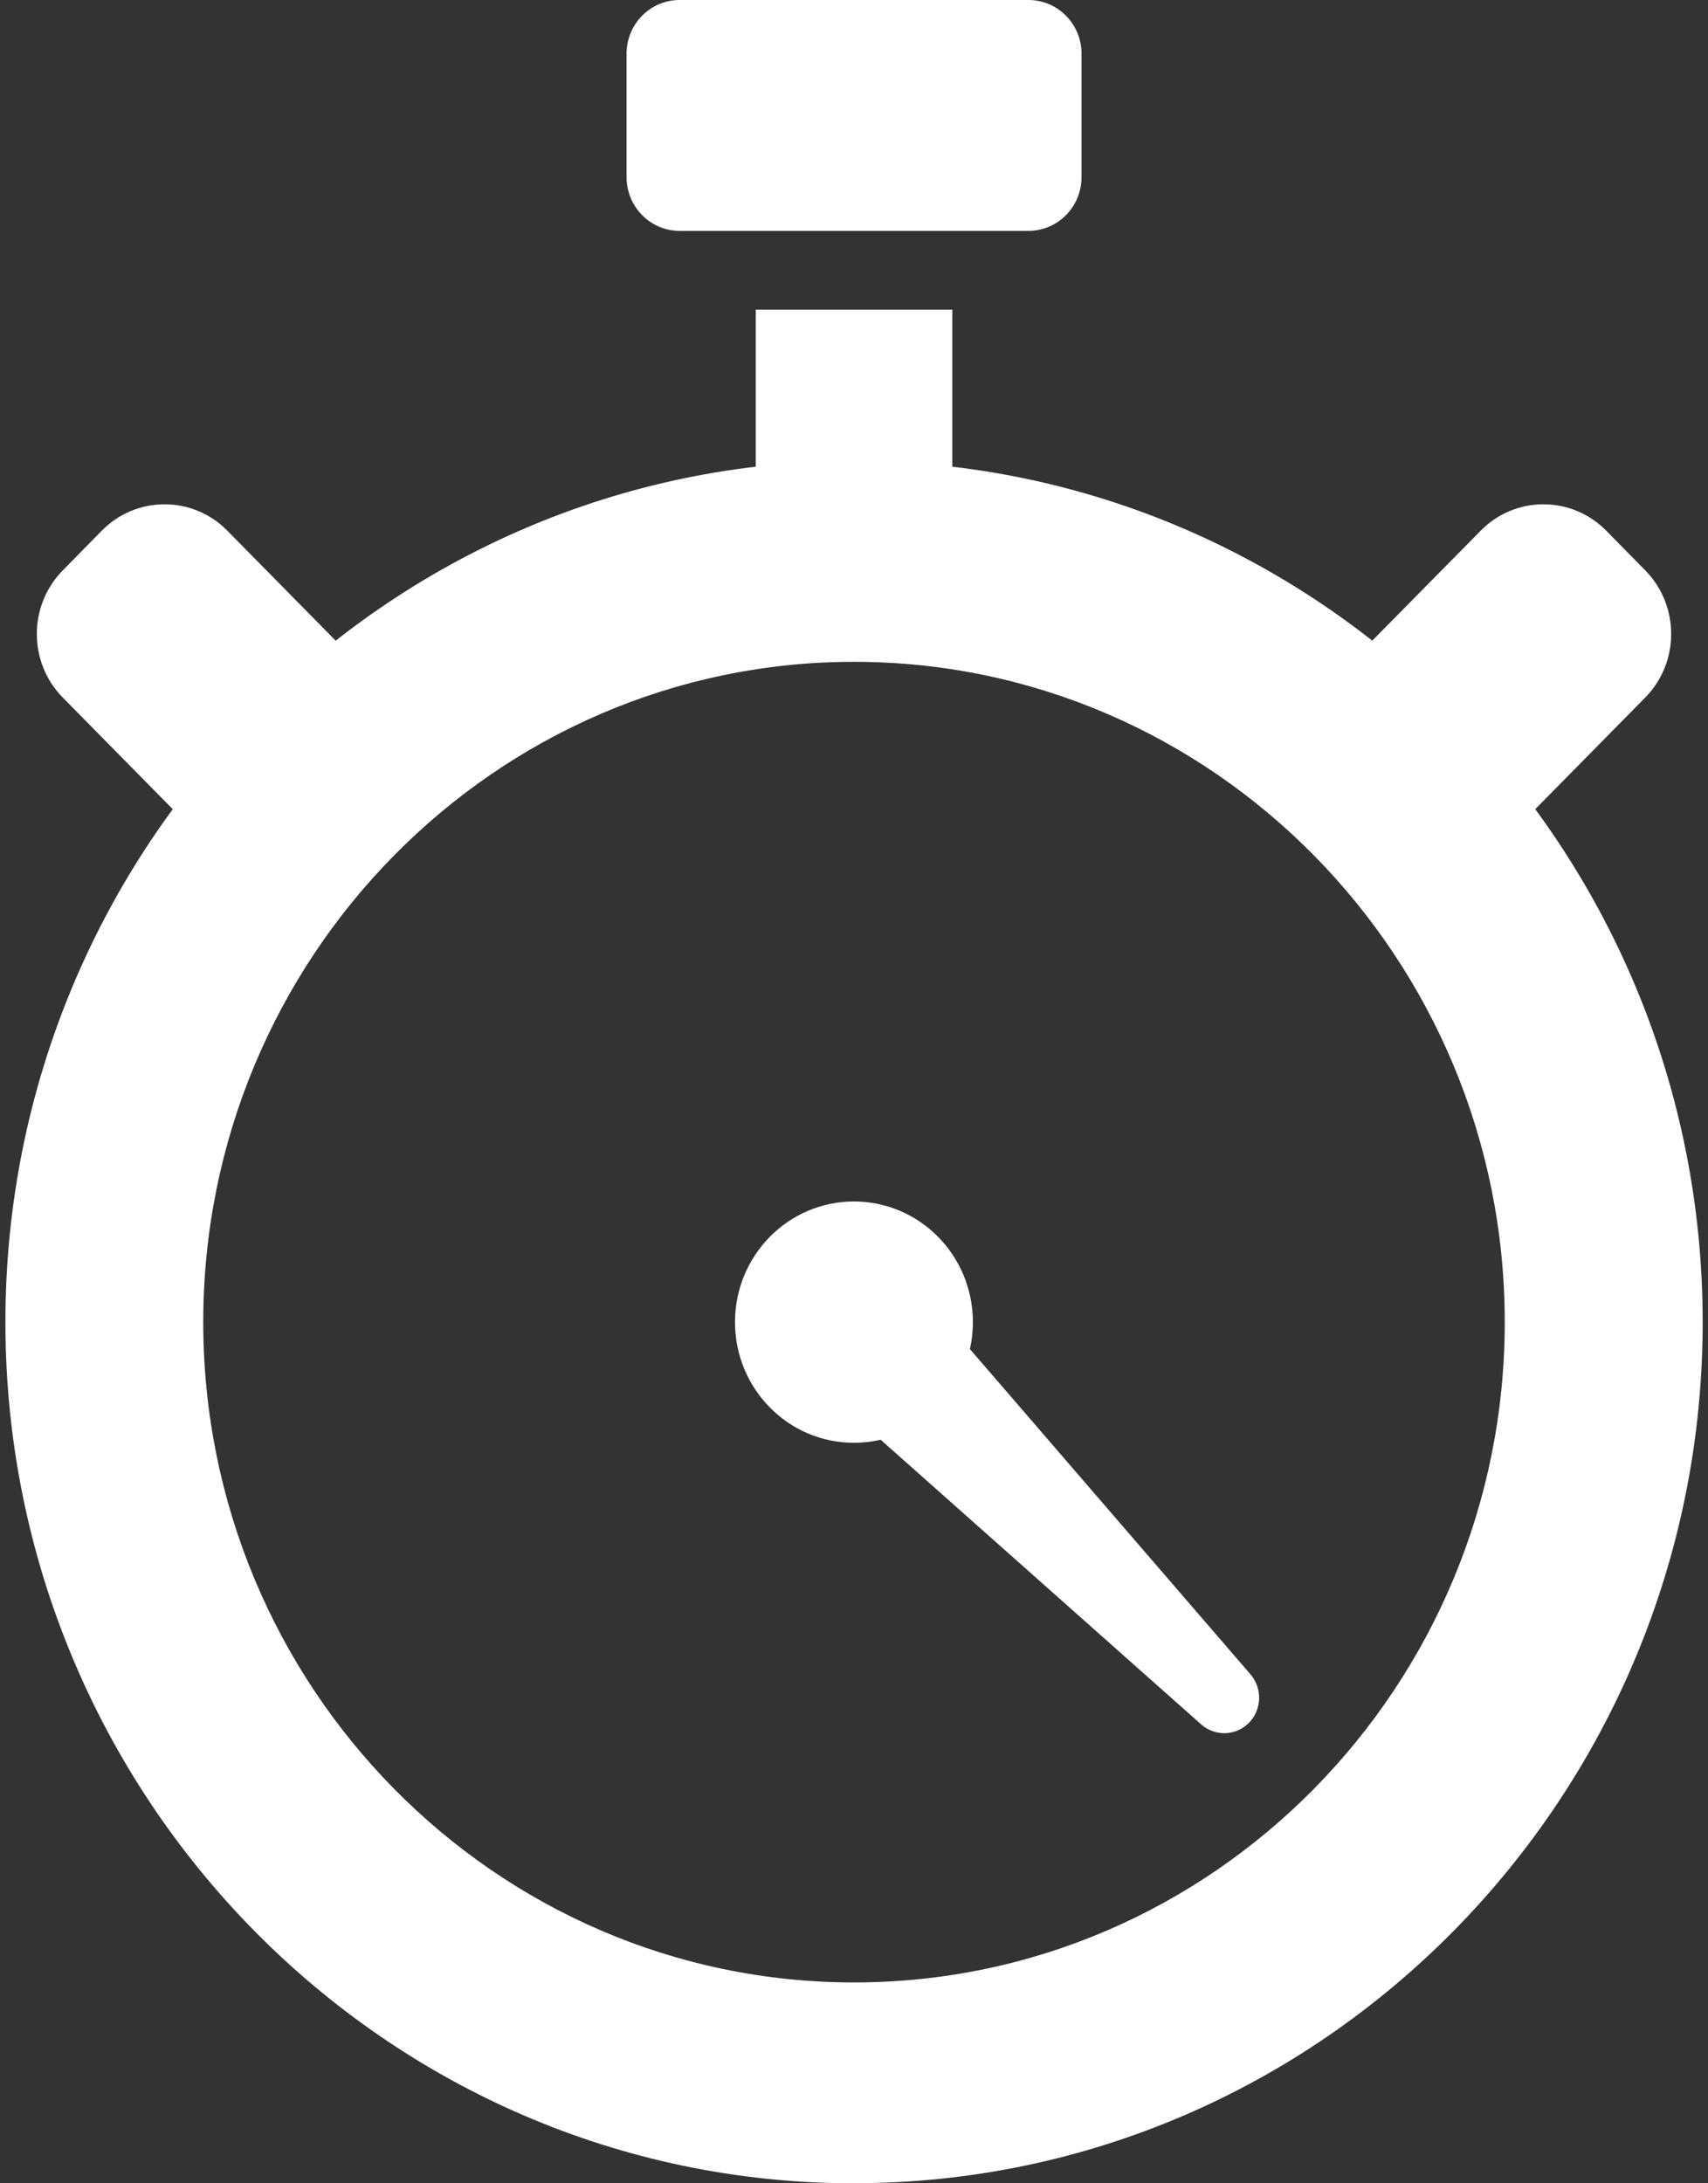
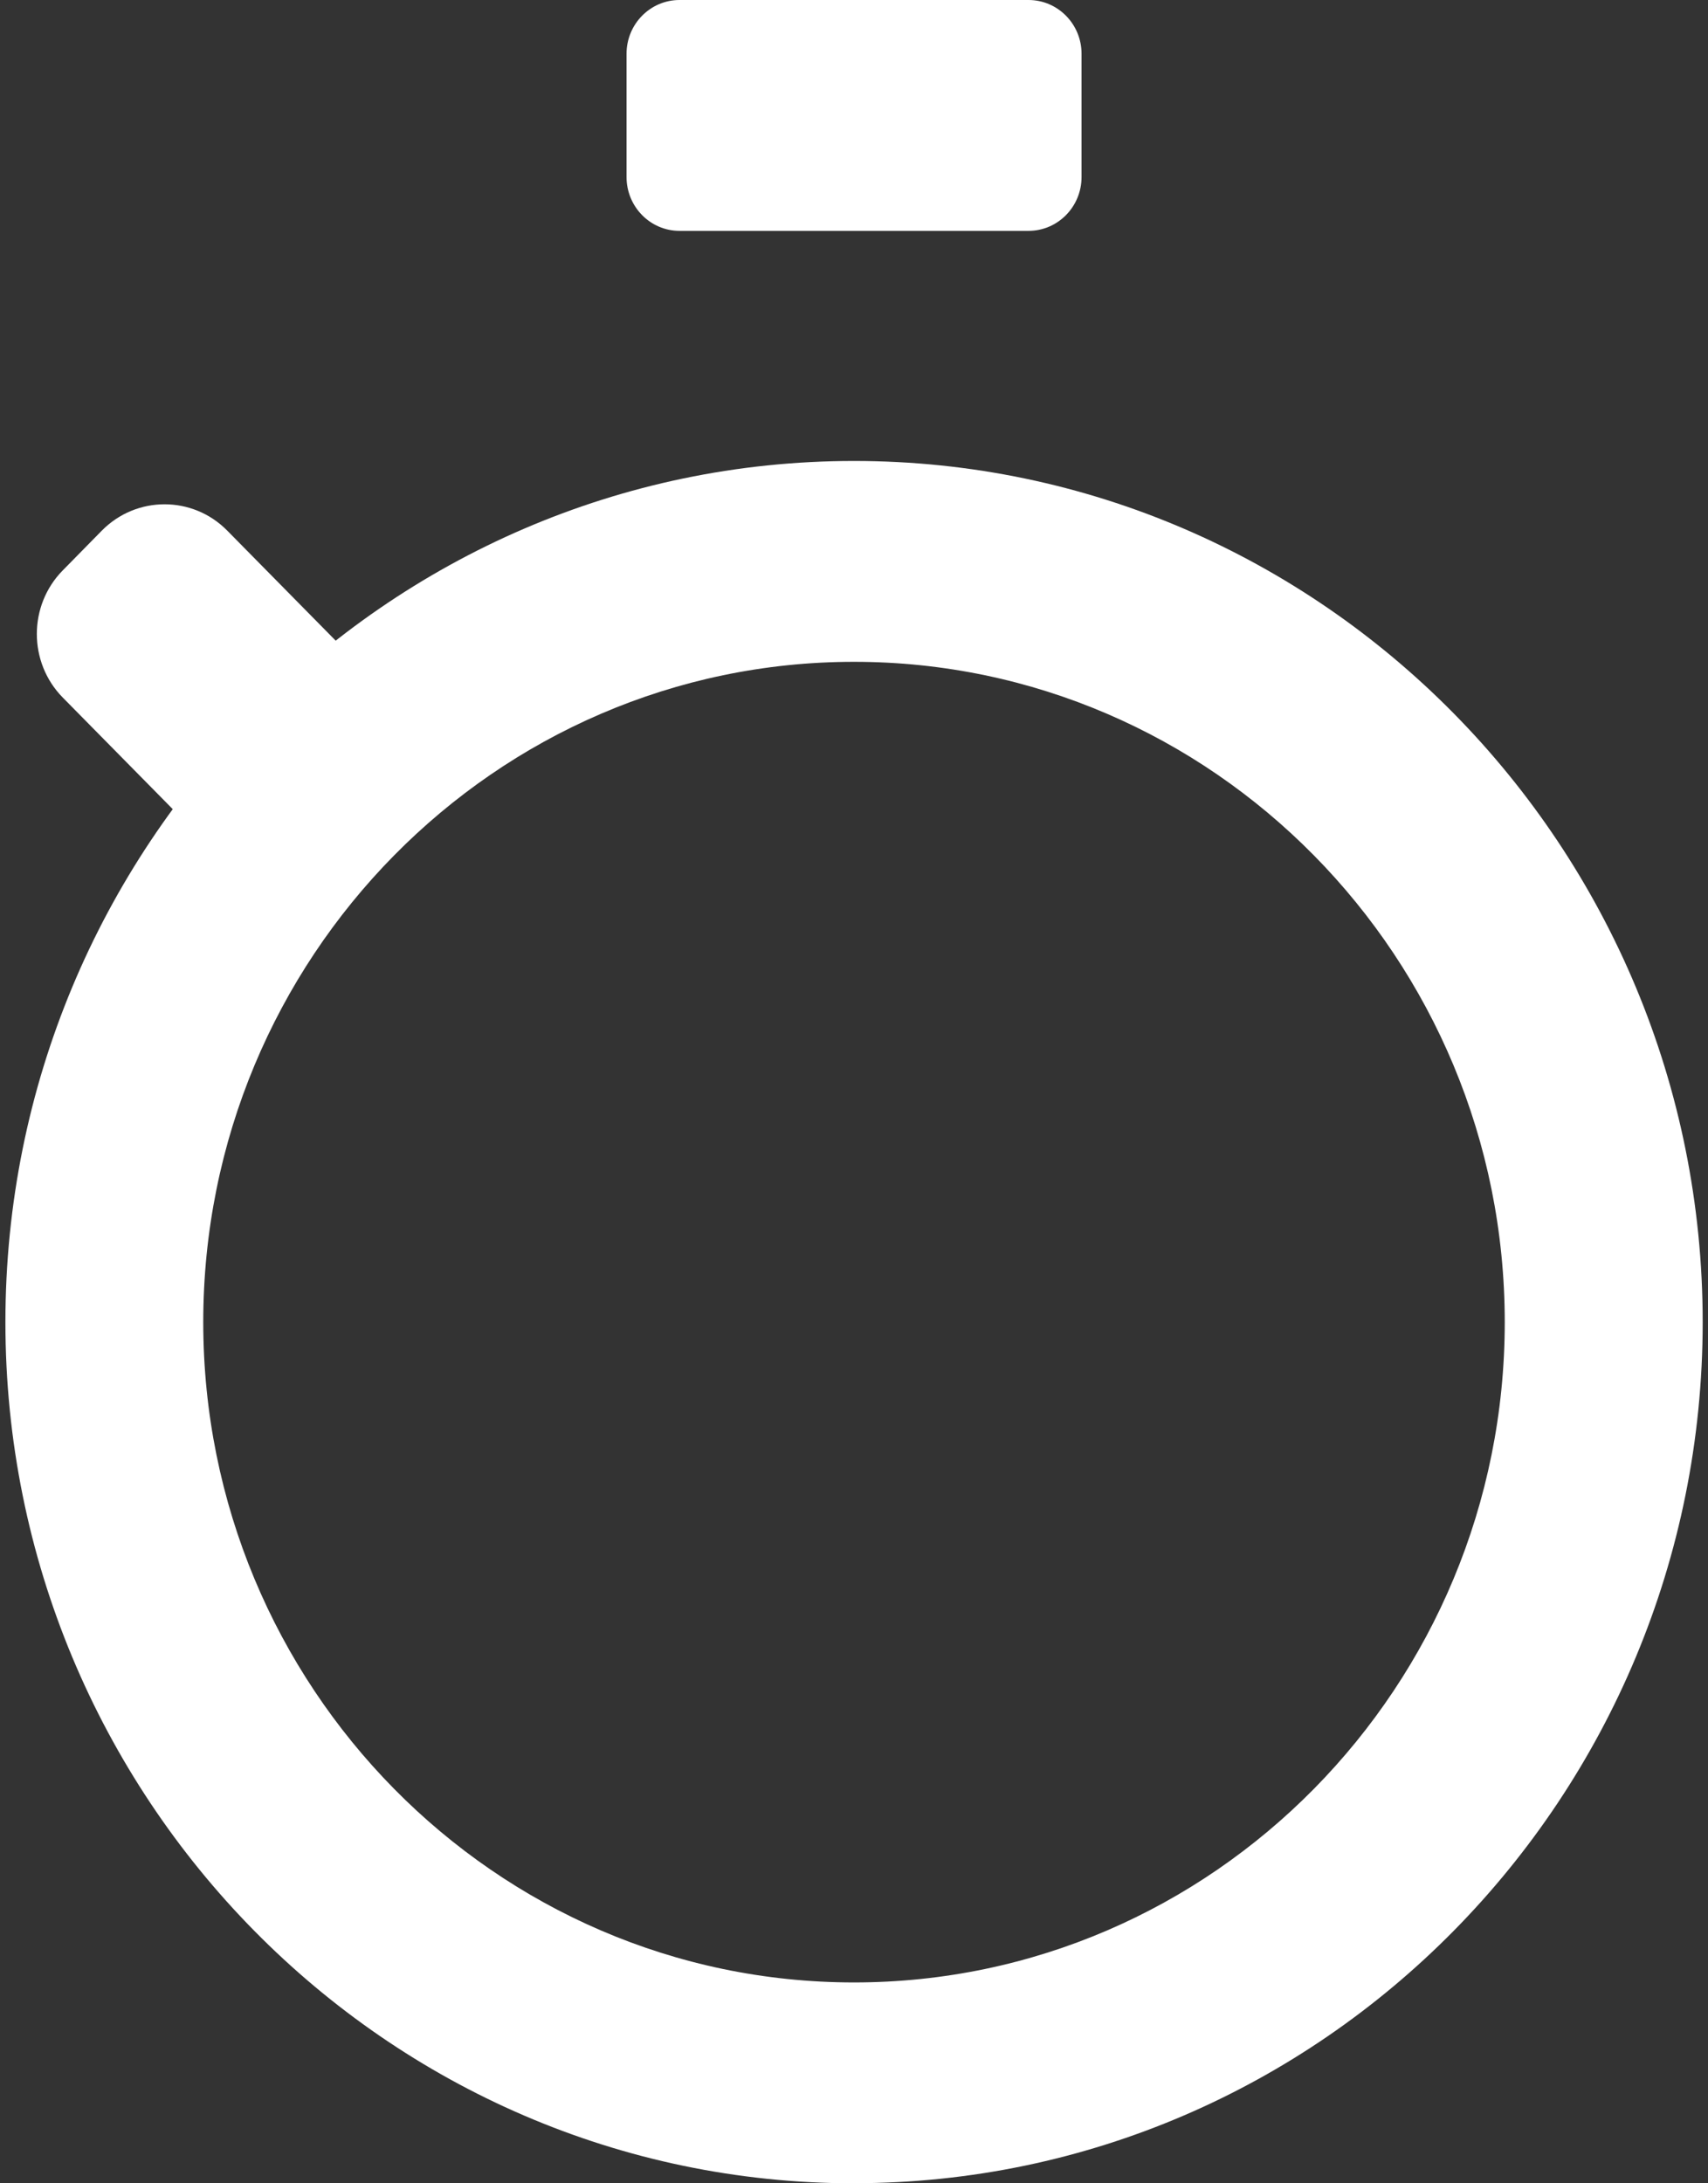
<svg xmlns="http://www.w3.org/2000/svg" width="18" height="23" viewBox="0 0 18 23" fill="none">
  <rect x="0" y="0" width="18" height="23" fill="#333333" stroke="none" />
  <g id="Group 3031">
    <path id="Vector" d="M9 23C4.069 23 0.057 18.93 0.057 13.928C0.057 8.925 4.069 4.856 9 4.856C13.931 4.856 17.944 8.926 17.944 13.928C17.944 18.93 13.931 22.999 9 22.999V23ZM9 6.972C5.219 6.972 2.142 10.092 2.142 13.928C2.142 17.763 5.218 20.884 9 20.884C12.782 20.884 15.858 17.764 15.858 13.928C15.858 10.092 12.782 6.972 9 6.972Z" fill="white" />
-     <path id="Vector_2" d="M8.999 15.199C9.692 15.199 10.253 14.63 10.253 13.928C10.253 13.226 9.692 12.657 8.999 12.657C8.307 12.657 7.746 13.226 7.746 13.928C7.746 14.63 8.307 15.199 8.999 15.199Z" fill="white" />
-     <path id="Vector_3" d="M16.927 5.59L17.338 6.008C17.703 6.378 17.703 6.979 17.338 7.349L15.797 8.912C15.694 9.016 15.527 9.016 15.424 8.912L14.063 7.532C13.961 7.427 13.961 7.258 14.063 7.153L15.605 5.59C15.969 5.22 16.562 5.22 16.927 5.59Z" fill="white" />
    <path id="Vector_4" d="M3.936 7.532L2.576 8.912C2.473 9.016 2.306 9.016 2.203 8.912L0.662 7.349C0.297 6.979 0.297 6.378 0.662 6.008L1.073 5.59C1.438 5.22 2.031 5.22 2.395 5.59L3.936 7.153C4.039 7.258 4.039 7.427 3.936 7.532Z" fill="white" />
-     <path id="Vector_5" d="M10.036 3.262H7.965V5.249H10.036V3.262Z" fill="white" />
    <path id="Vector_6" d="M10.839 0H7.161C6.853 0 6.603 0.254 6.603 0.566V1.865C6.603 2.178 6.853 2.432 7.161 2.432H10.839C11.148 2.432 11.398 2.178 11.398 1.865V0.566C11.398 0.254 11.148 0 10.839 0Z" fill="white" />
-     <path id="Vector_7" d="M8.48 14.456L9.521 13.4L13.179 17.639C13.306 17.787 13.299 18.01 13.162 18.149C13.025 18.288 12.805 18.295 12.659 18.166L8.48 14.456Z" fill="white" />
  </g>
</svg>